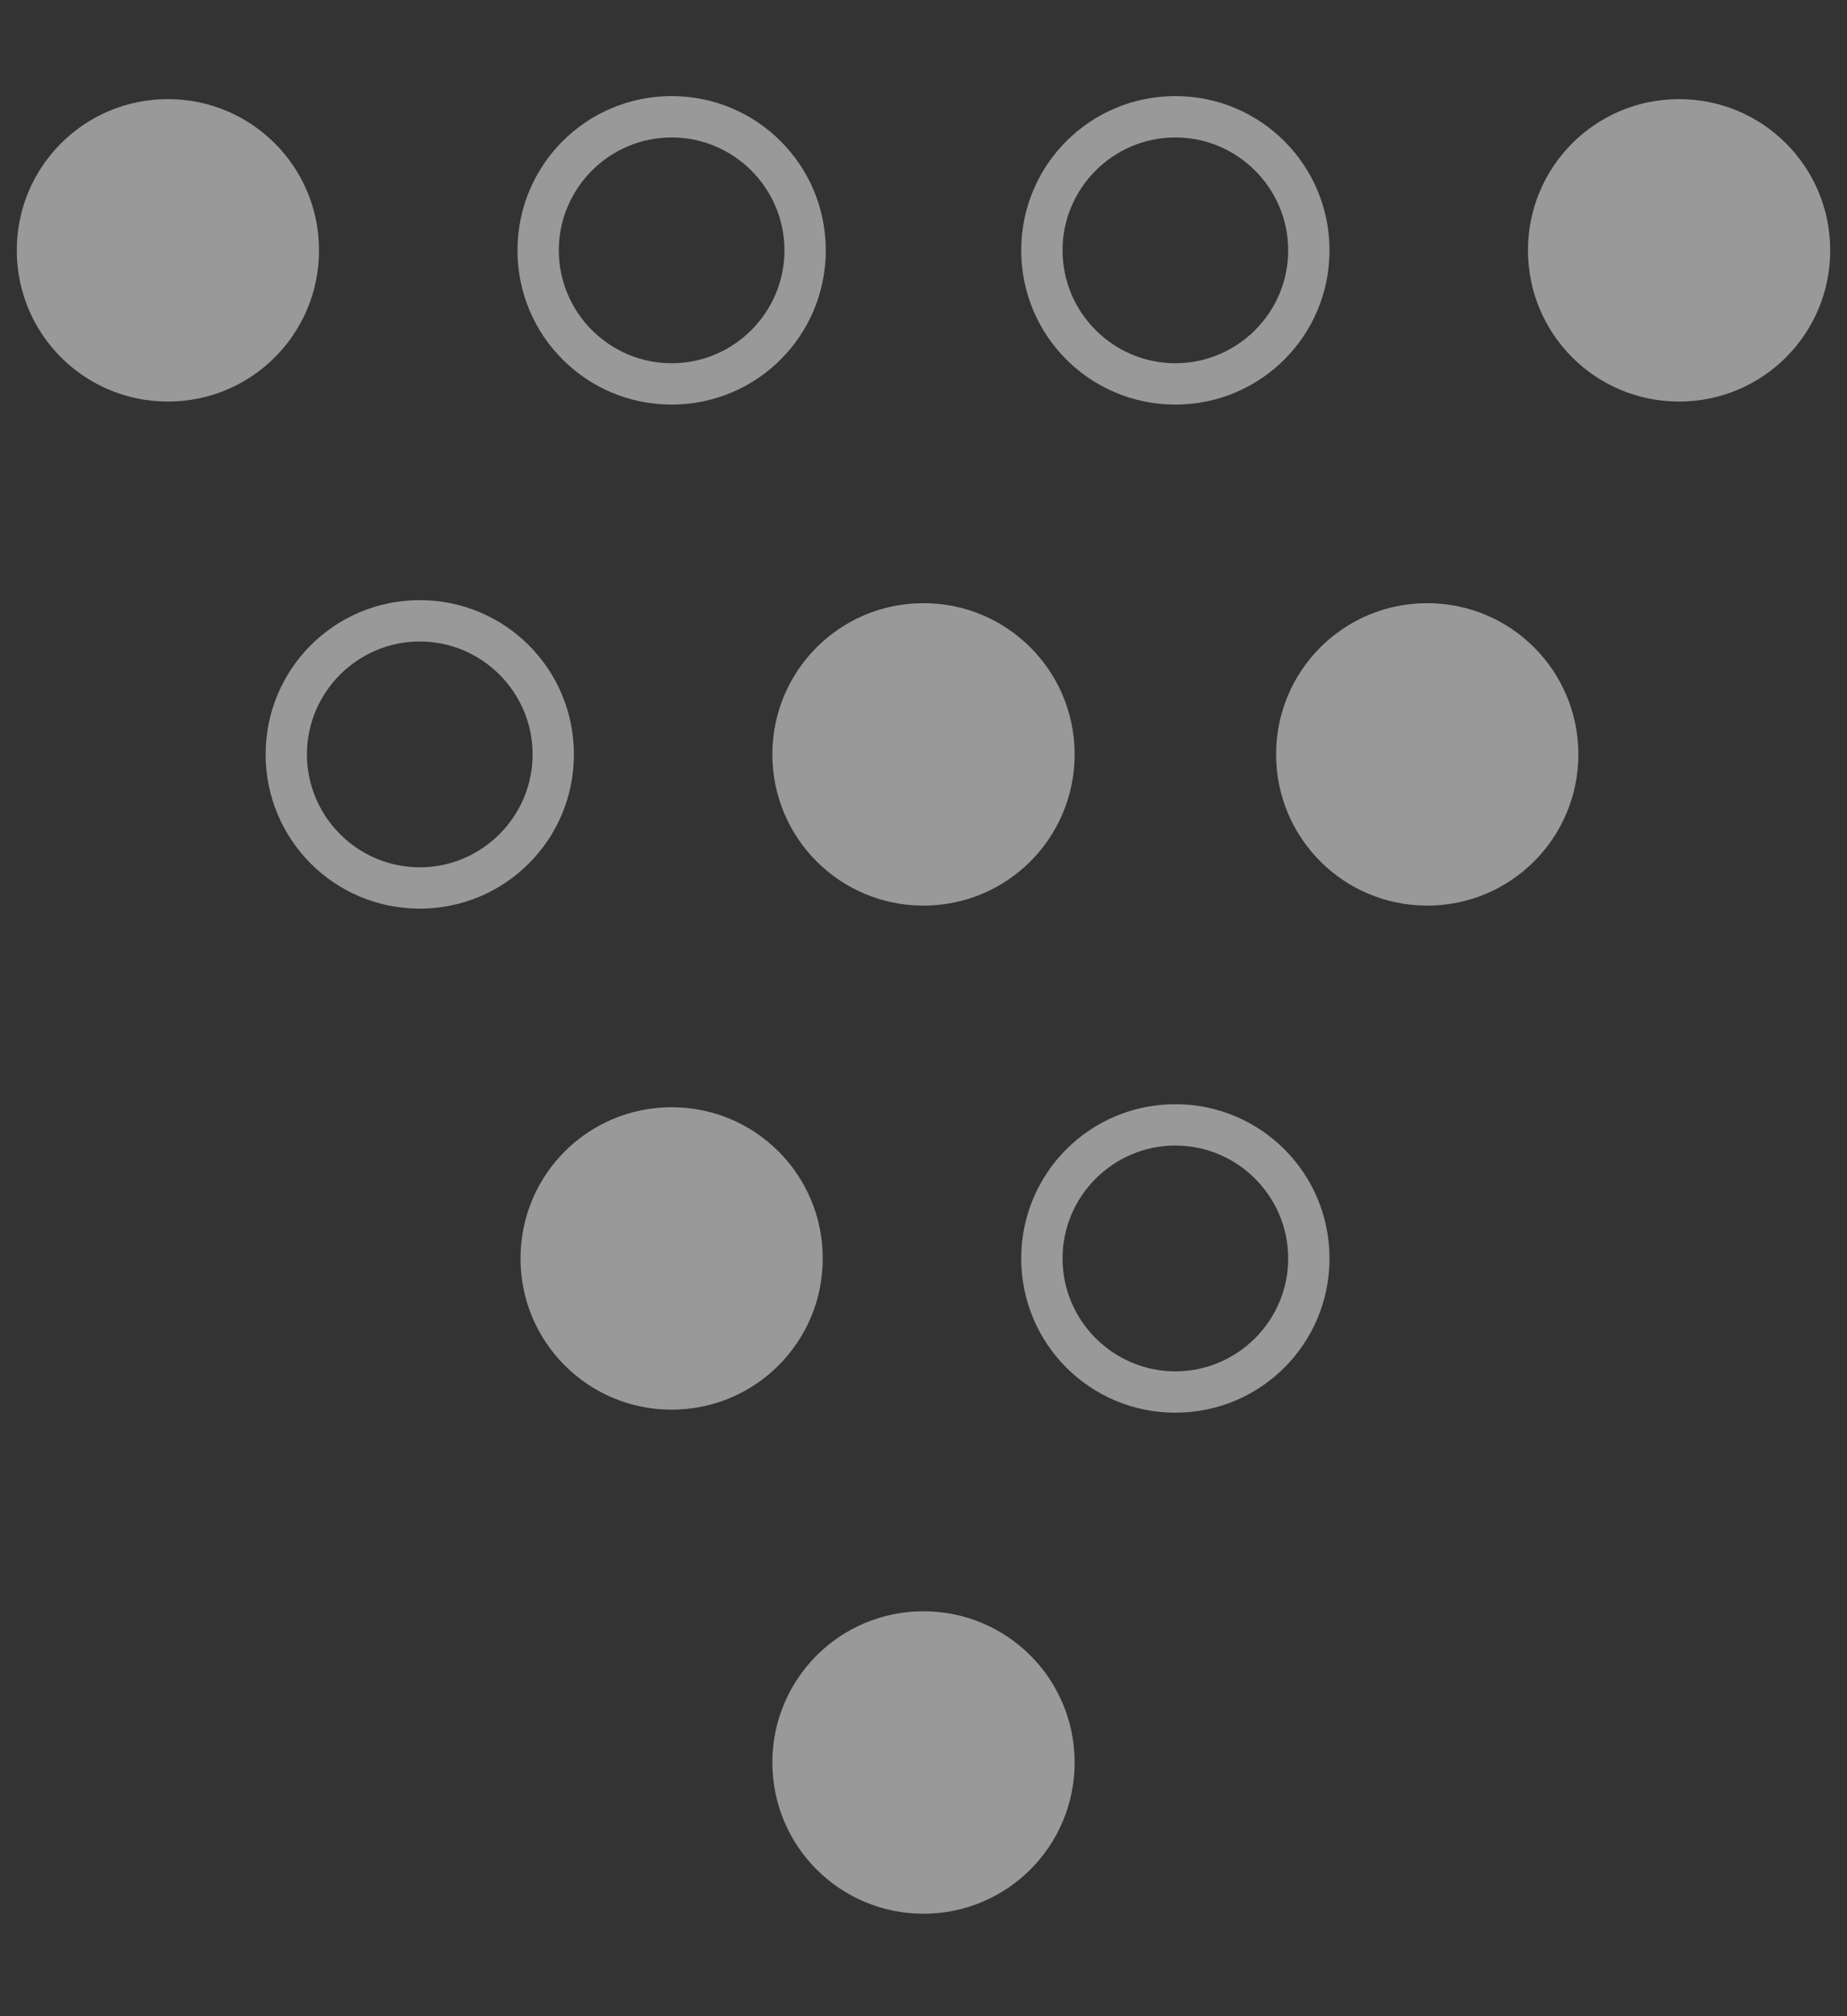
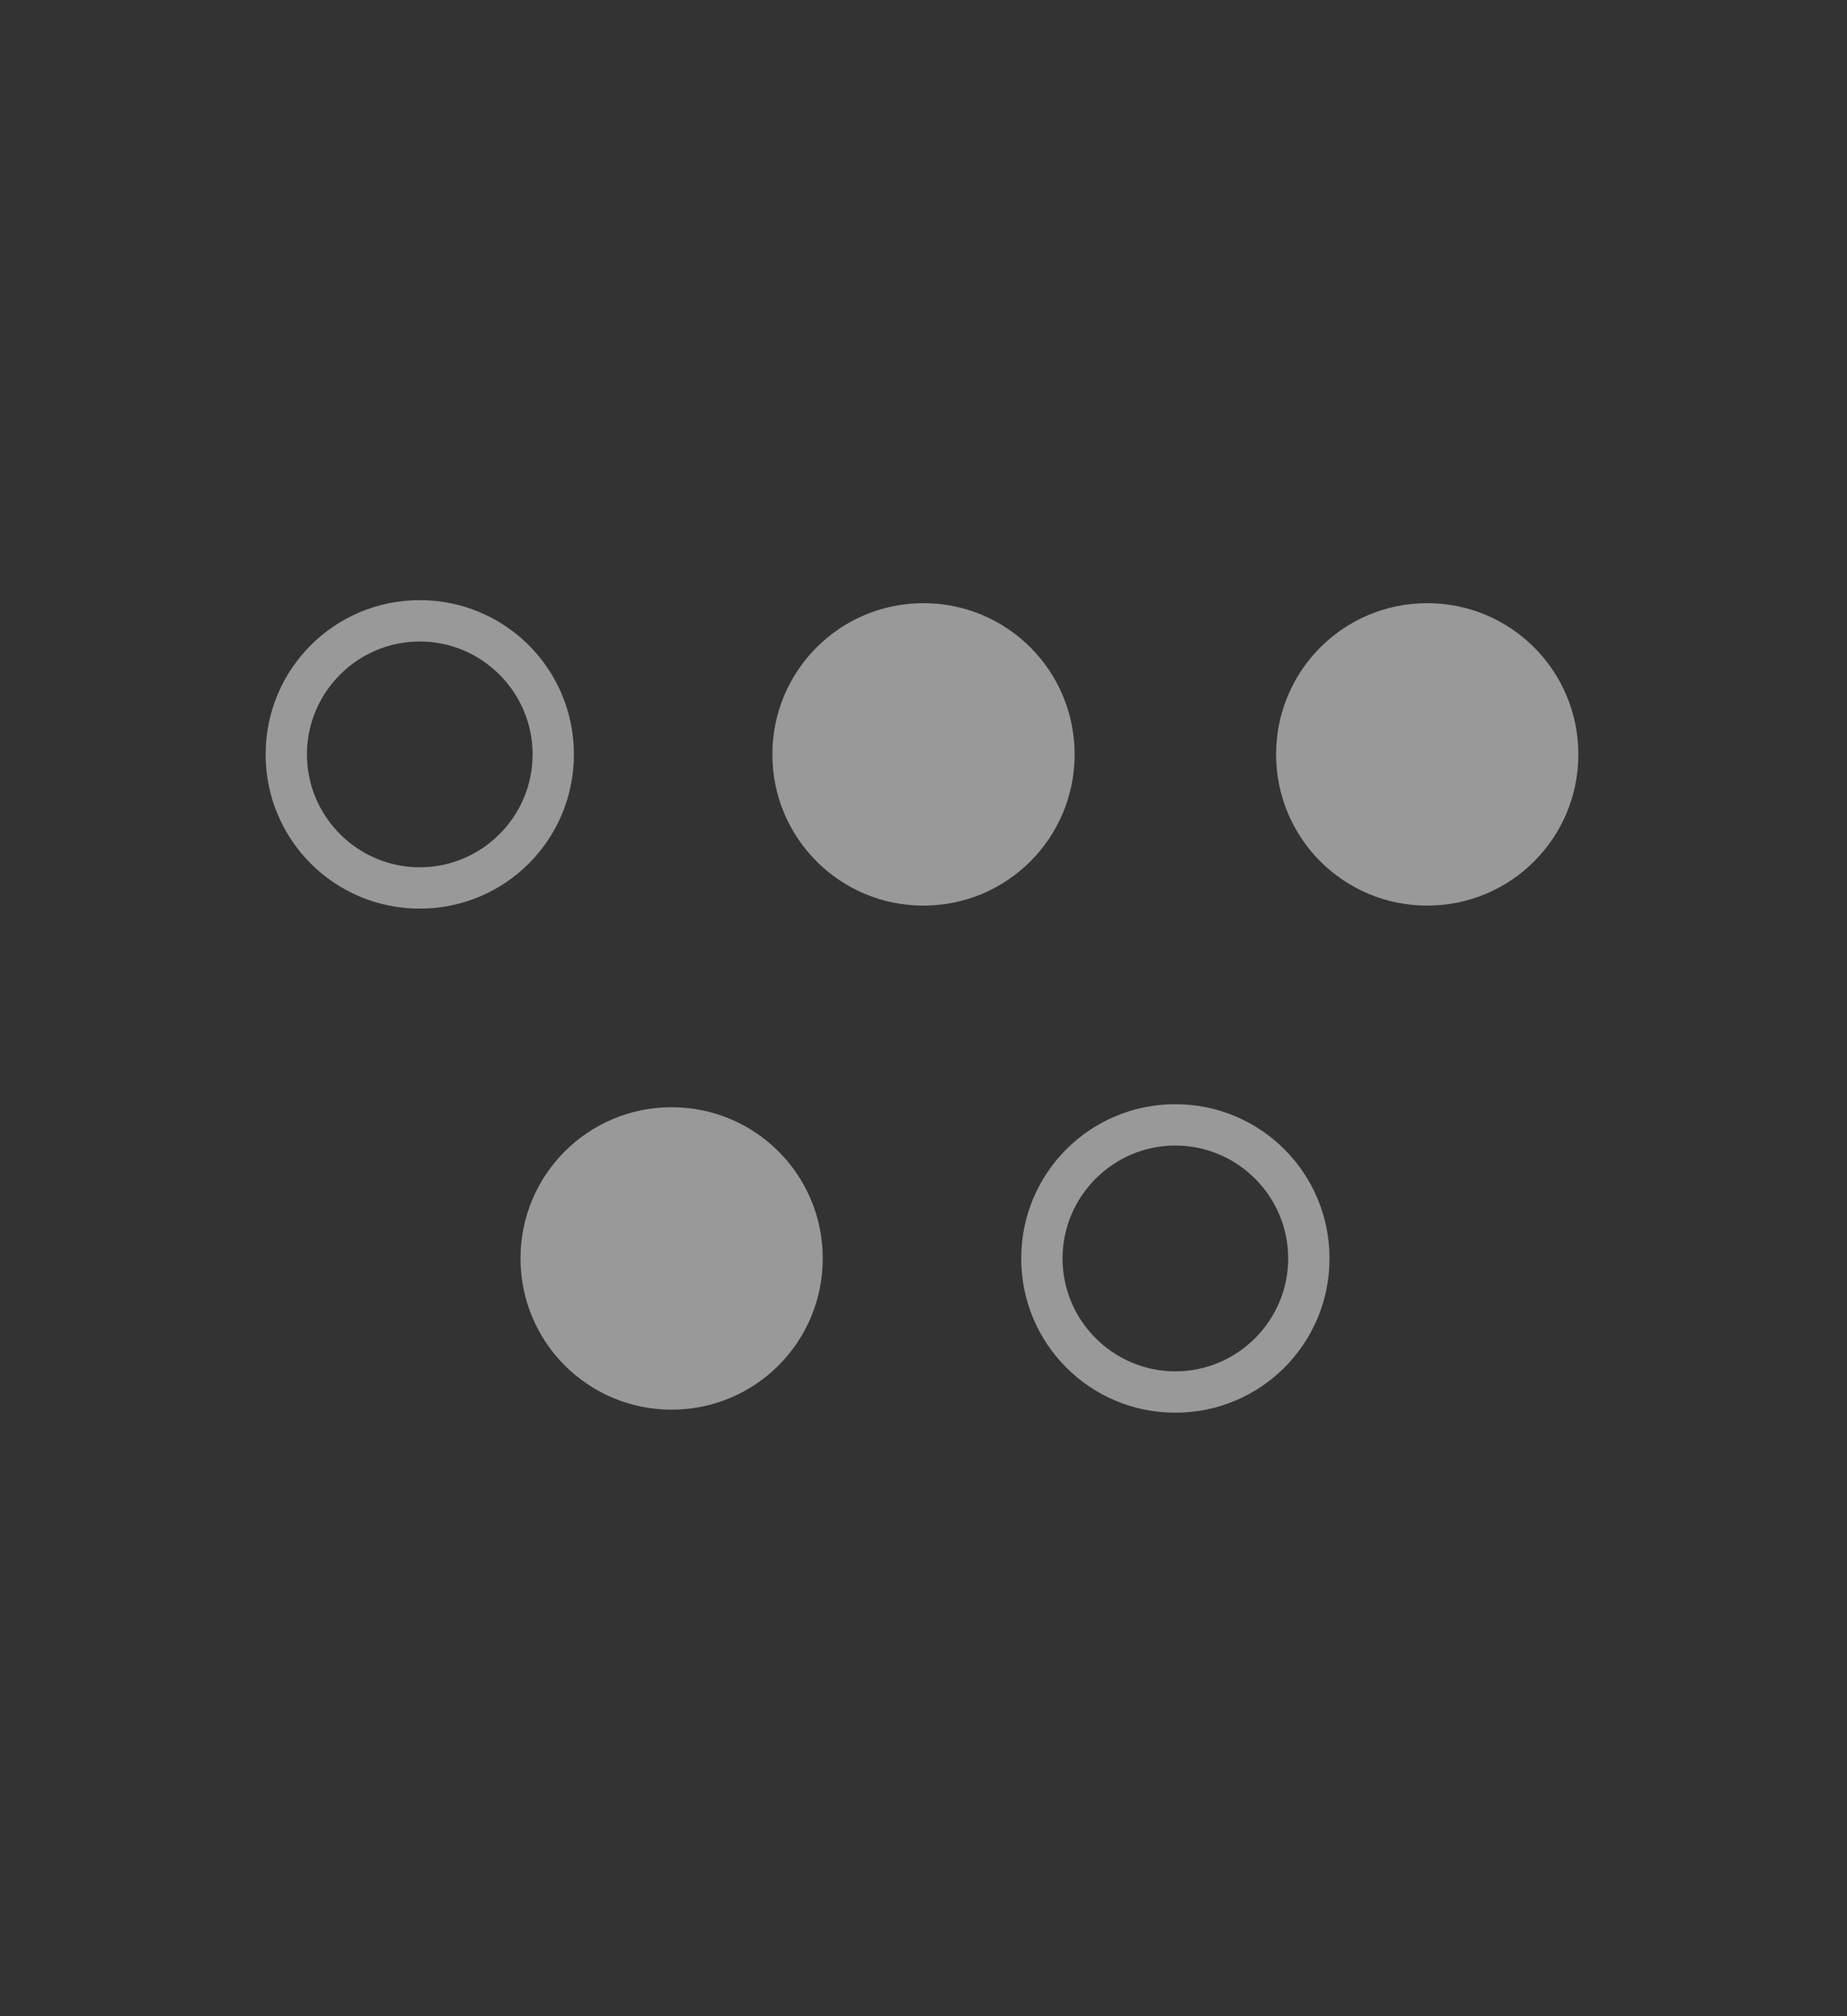
<svg xmlns="http://www.w3.org/2000/svg" width="44" height="48" viewBox="0 0 44 48" fill="none">
  <rect x="0" y="0" width="44" height="48" fill="#333333" stroke="none" />
-   <path d="M4 9.56C2.008 9.56 0.4 7.952 0.4 5.96C0.4 3.968 2.008 2.36 4 2.36C5.992 2.36 7.6 3.968 7.6 5.96C7.6 7.952 5.992 9.56 4 9.56ZM12.328 5.96C12.328 3.928 13.968 2.288 16 2.288C18.032 2.288 19.672 3.928 19.672 5.96C19.672 7.992 18.032 9.632 16 9.632C13.968 9.632 12.328 7.992 12.328 5.96ZM18.688 5.96C18.688 4.48 17.48 3.272 16 3.272C14.52 3.272 13.312 4.48 13.312 5.96C13.312 7.44 14.52 8.648 16 8.648C17.48 8.648 18.688 7.44 18.688 5.96ZM24.328 5.96C24.328 3.928 25.968 2.288 28 2.288C30.032 2.288 31.672 3.928 31.672 5.96C31.672 7.992 30.032 9.632 28 9.632C25.968 9.632 24.328 7.992 24.328 5.96ZM30.688 5.96C30.688 4.48 29.48 3.272 28 3.272C26.52 3.272 25.312 4.48 25.312 5.96C25.312 7.44 26.52 8.648 28 8.648C29.48 8.648 30.688 7.44 30.688 5.96ZM40 9.56C38.008 9.56 36.4 7.952 36.4 5.96C36.4 3.968 38.008 2.36 40 2.36C41.992 2.36 43.6 3.968 43.6 5.96C43.6 7.952 41.992 9.56 40 9.56Z" fill="white" fill-opacity="0.5" />
  <path d="M6.328 17.96C6.328 15.928 7.968 14.288 10 14.288C12.032 14.288 13.672 15.928 13.672 17.96C13.672 19.992 12.032 21.632 10 21.632C7.968 21.632 6.328 19.992 6.328 17.96ZM12.688 17.96C12.688 16.48 11.48 15.272 10 15.272C8.52 15.272 7.312 16.48 7.312 17.96C7.312 19.44 8.52 20.648 10 20.648C11.48 20.648 12.688 19.44 12.688 17.96ZM22 21.56C20.008 21.56 18.4 19.952 18.4 17.96C18.4 15.968 20.008 14.36 22 14.36C23.992 14.36 25.6 15.968 25.6 17.96C25.6 19.952 23.992 21.56 22 21.56ZM34 21.56C32.008 21.56 30.4 19.952 30.4 17.96C30.4 15.968 32.008 14.36 34 14.36C35.992 14.36 37.6 15.968 37.6 17.96C37.6 19.952 35.992 21.56 34 21.56Z" fill="white" fill-opacity="0.5" />
  <path d="M16 33.56C14.008 33.56 12.4 31.952 12.4 29.96C12.4 27.968 14.008 26.36 16 26.36C17.992 26.36 19.6 27.968 19.6 29.96C19.6 31.952 17.992 33.56 16 33.56ZM24.328 29.96C24.328 27.928 25.968 26.288 28 26.288C30.032 26.288 31.672 27.928 31.672 29.96C31.672 31.992 30.032 33.632 28 33.632C25.968 33.632 24.328 31.992 24.328 29.96ZM30.688 29.96C30.688 28.48 29.48 27.272 28 27.272C26.52 27.272 25.312 28.48 25.312 29.96C25.312 31.44 26.52 32.648 28 32.648C29.48 32.648 30.688 31.44 30.688 29.96Z" fill="white" fill-opacity="0.5" />
-   <path d="M22 45.56C20.008 45.56 18.4 43.952 18.4 41.96C18.4 39.968 20.008 38.36 22 38.36C23.992 38.36 25.6 39.968 25.6 41.96C25.6 43.952 23.992 45.56 22 45.56Z" fill="white" fill-opacity="0.5" />
</svg>